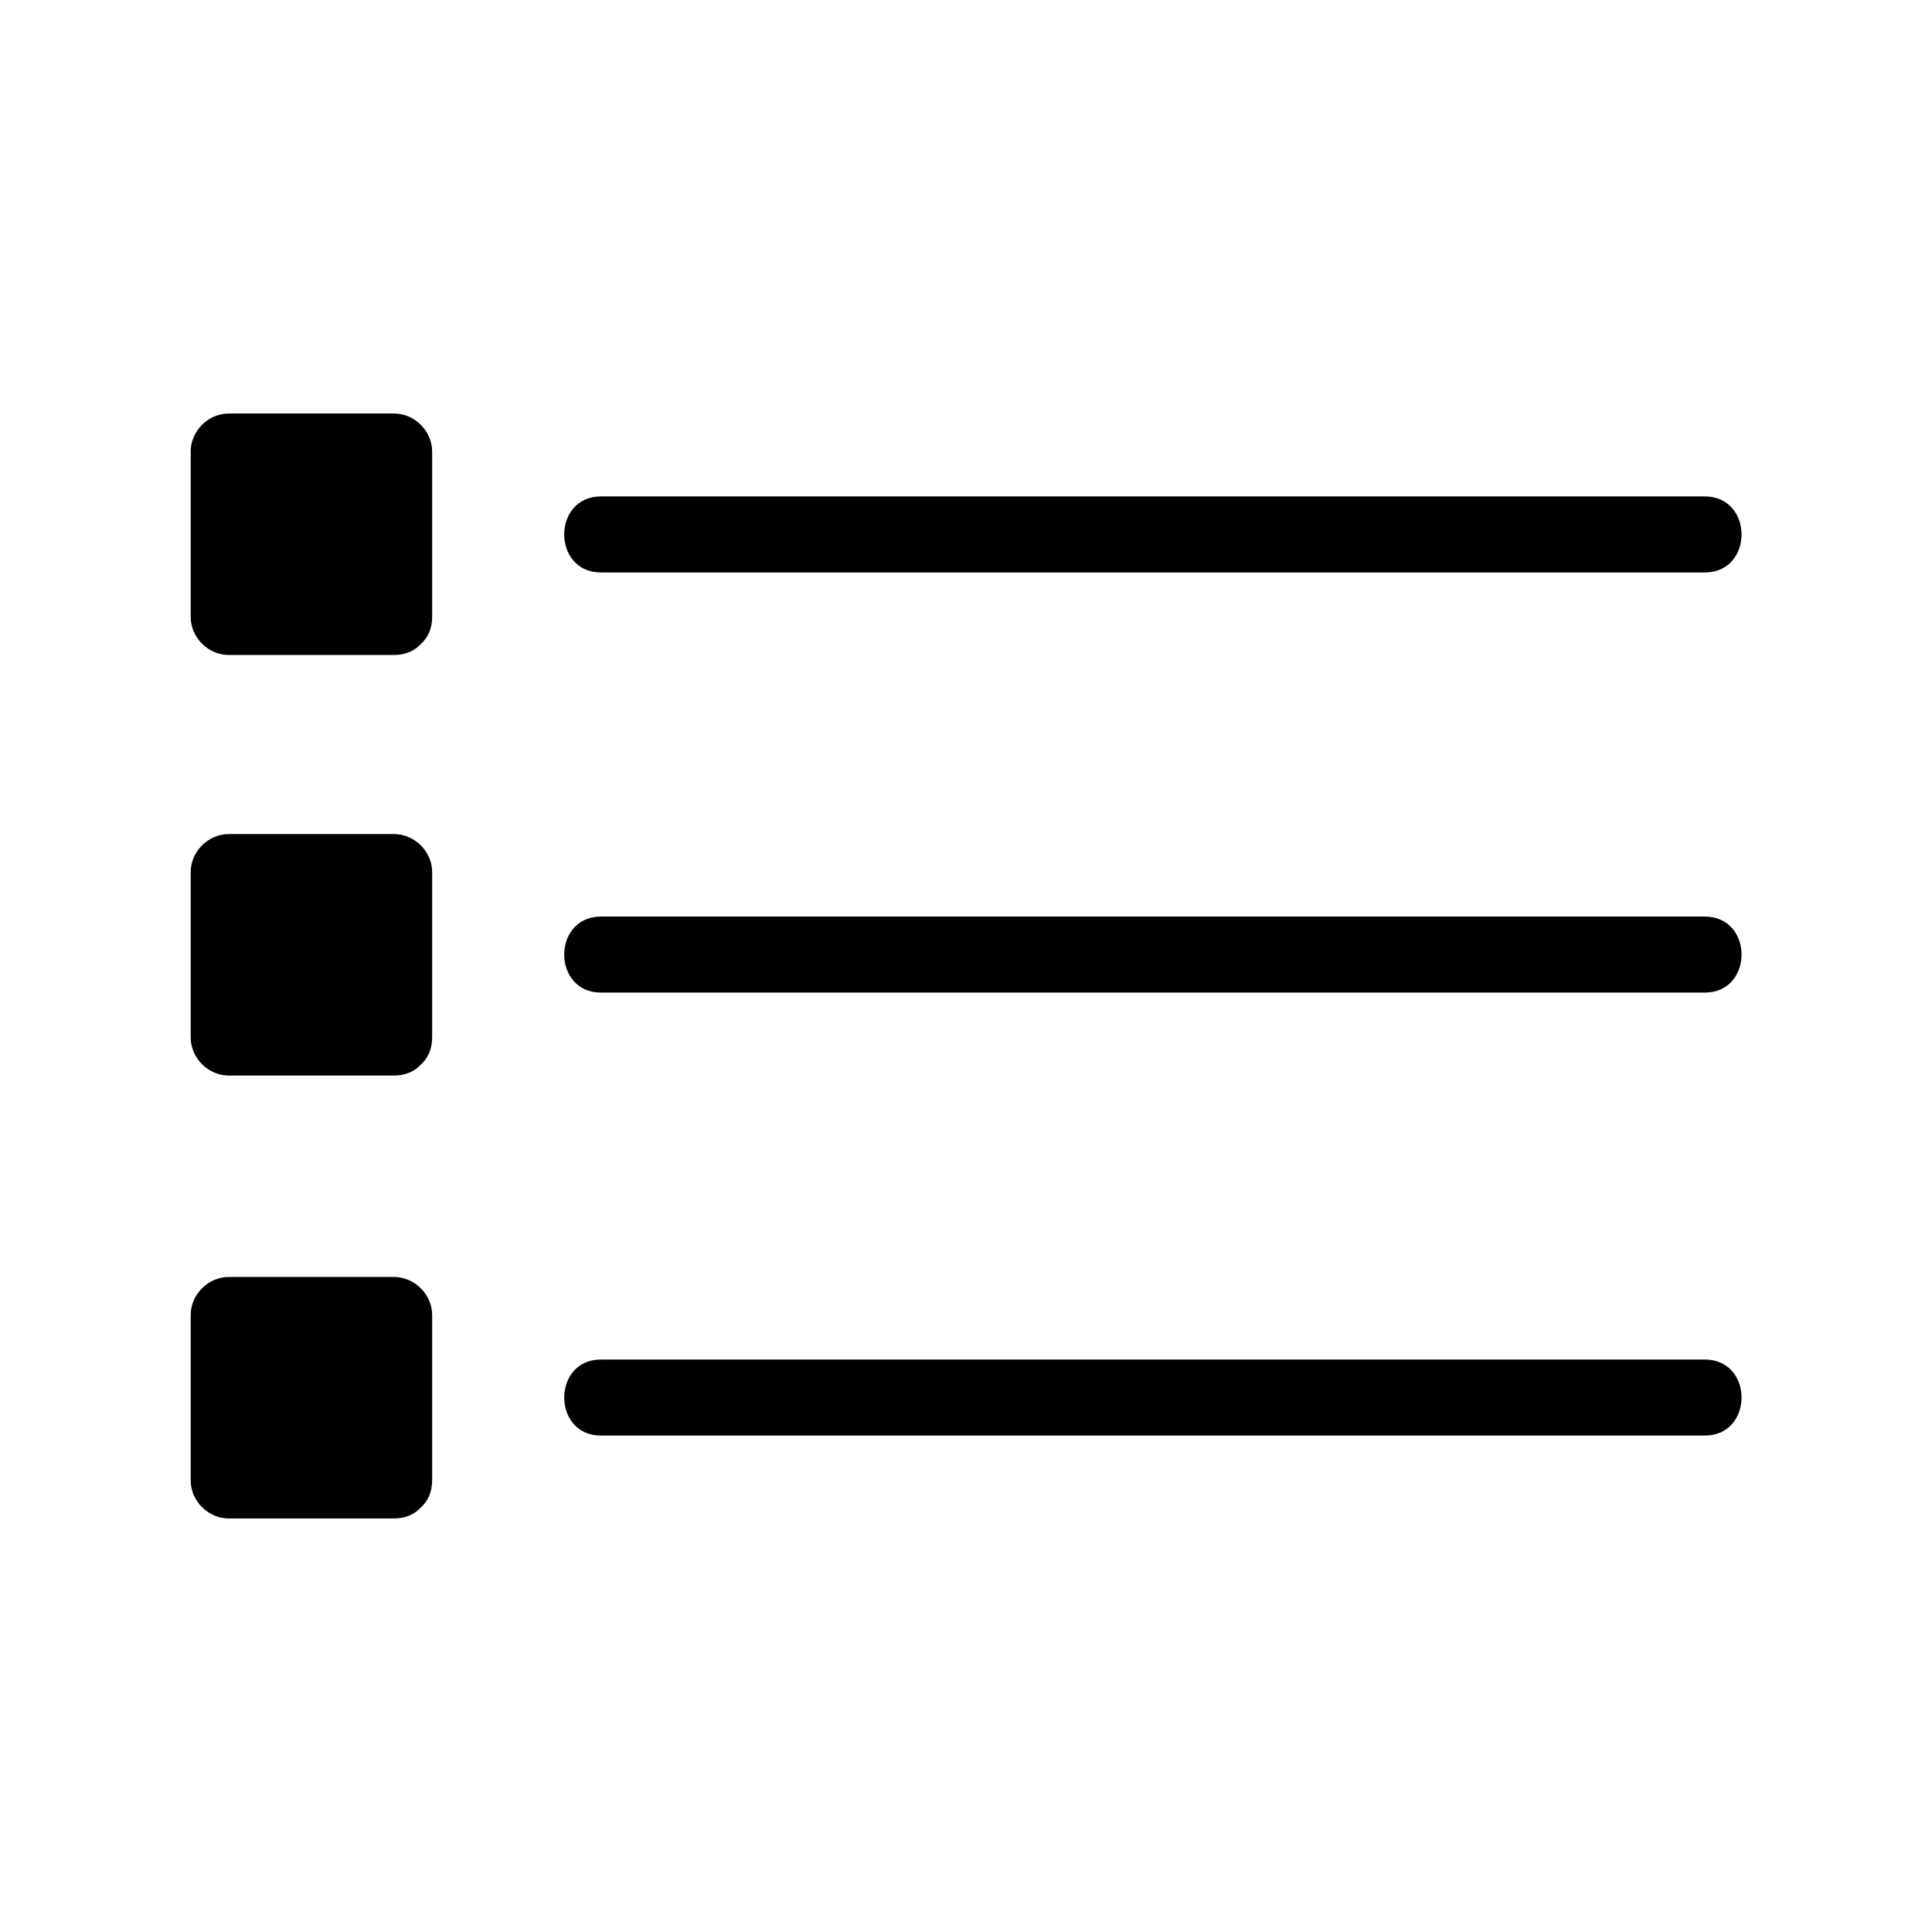
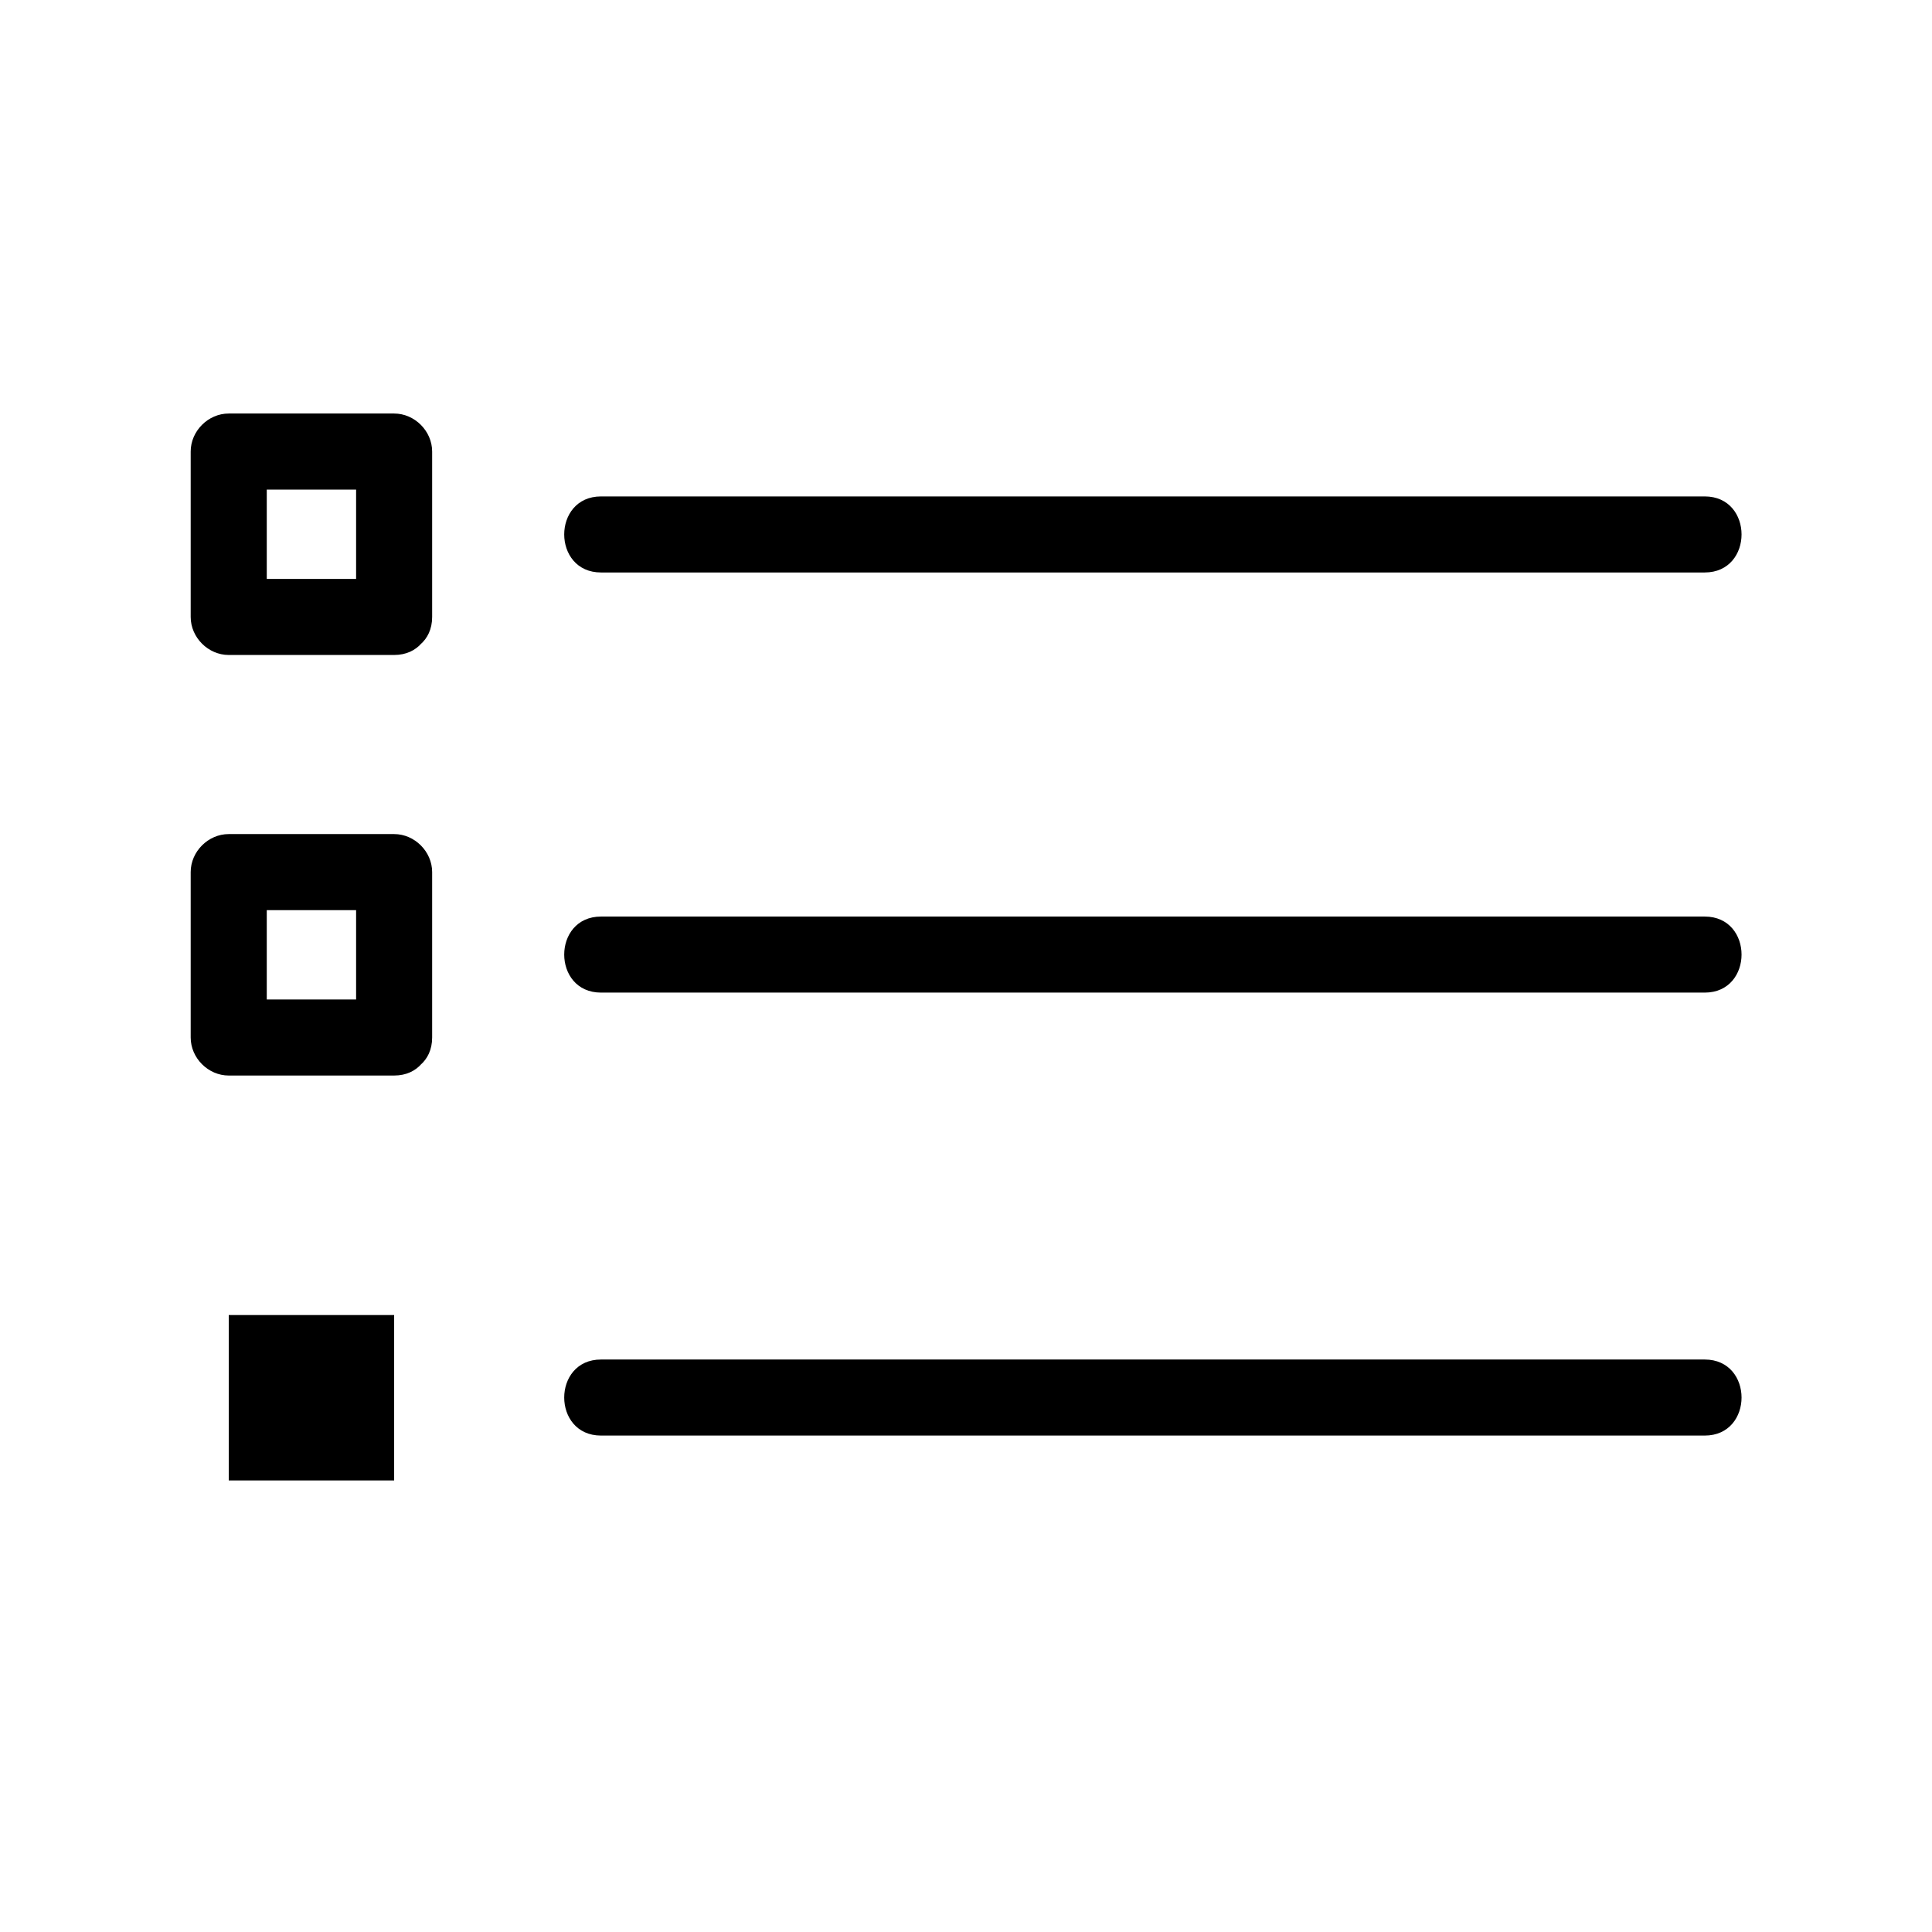
<svg xmlns="http://www.w3.org/2000/svg" fill="#000000" width="800px" height="800px" version="1.1" viewBox="144 144 512 512">
  <g>
    <path d="m303.27 295.71h98.746 157.49 36.273c13 0 13-20.152 0-20.152h-98.746-157.49-36.273c-12.996 0-12.996 20.152 0 20.152z" />
-     <path d="m204.62 263.67h43.832v43.832h-43.832z" />
    <path d="m248.45 297.42h-43.832c3.324 3.324 6.75 6.75 10.078 10.078v-43.832l-10.078 10.078h43.832l-10.078-10.078v43.832c0 13 20.152 13 20.152 0v-43.832c0-5.441-4.637-10.078-10.078-10.078h-43.832c-5.441 0-10.078 4.637-10.078 10.078v43.832c0 5.441 4.637 10.078 10.078 10.078h43.832c13-0.004 13-20.156 0.004-20.156z" />
    <path d="m303.27 407.05h98.746 157.49 36.273c13 0 13-20.152 0-20.152h-98.746-157.49-36.273c-12.996 0-12.996 20.152 0 20.152z" />
-     <path d="m204.62 375.11h43.832v43.832h-43.832z" />
    <path d="m248.45 408.87h-43.832c3.324 3.324 6.75 6.75 10.078 10.078v-43.832l-10.078 10.078h43.832c-3.324-3.324-6.75-6.75-10.078-10.078v43.832c0 13 20.152 13 20.152 0v-43.832c0-5.441-4.637-10.078-10.078-10.078h-43.832c-5.441 0-10.078 4.637-10.078 10.078v43.832c0 5.441 4.637 10.078 10.078 10.078h43.832c13-0.004 13-20.156 0.004-20.156z" />
    <path d="m303.27 524.44h98.746 157.49 36.273c13 0 13-20.152 0-20.152h-98.746-157.49-36.273c-12.996-0.004-12.996 20.152 0 20.152z" />
    <path d="m204.62 492.5h43.832v43.832h-43.832z" />
-     <path d="m248.45 526.25h-43.832c3.324 3.324 6.75 6.75 10.078 10.078v-43.832l-10.078 10.078h43.832l-10.078-10.078v43.832c0 13 20.152 13 20.152 0v-43.832c0-5.441-4.637-10.078-10.078-10.078h-43.832c-5.441 0-10.078 4.637-10.078 10.078v43.832c0 5.441 4.637 10.078 10.078 10.078h43.832c13-0.004 13-20.156 0.004-20.156z" />
  </g>
</svg>